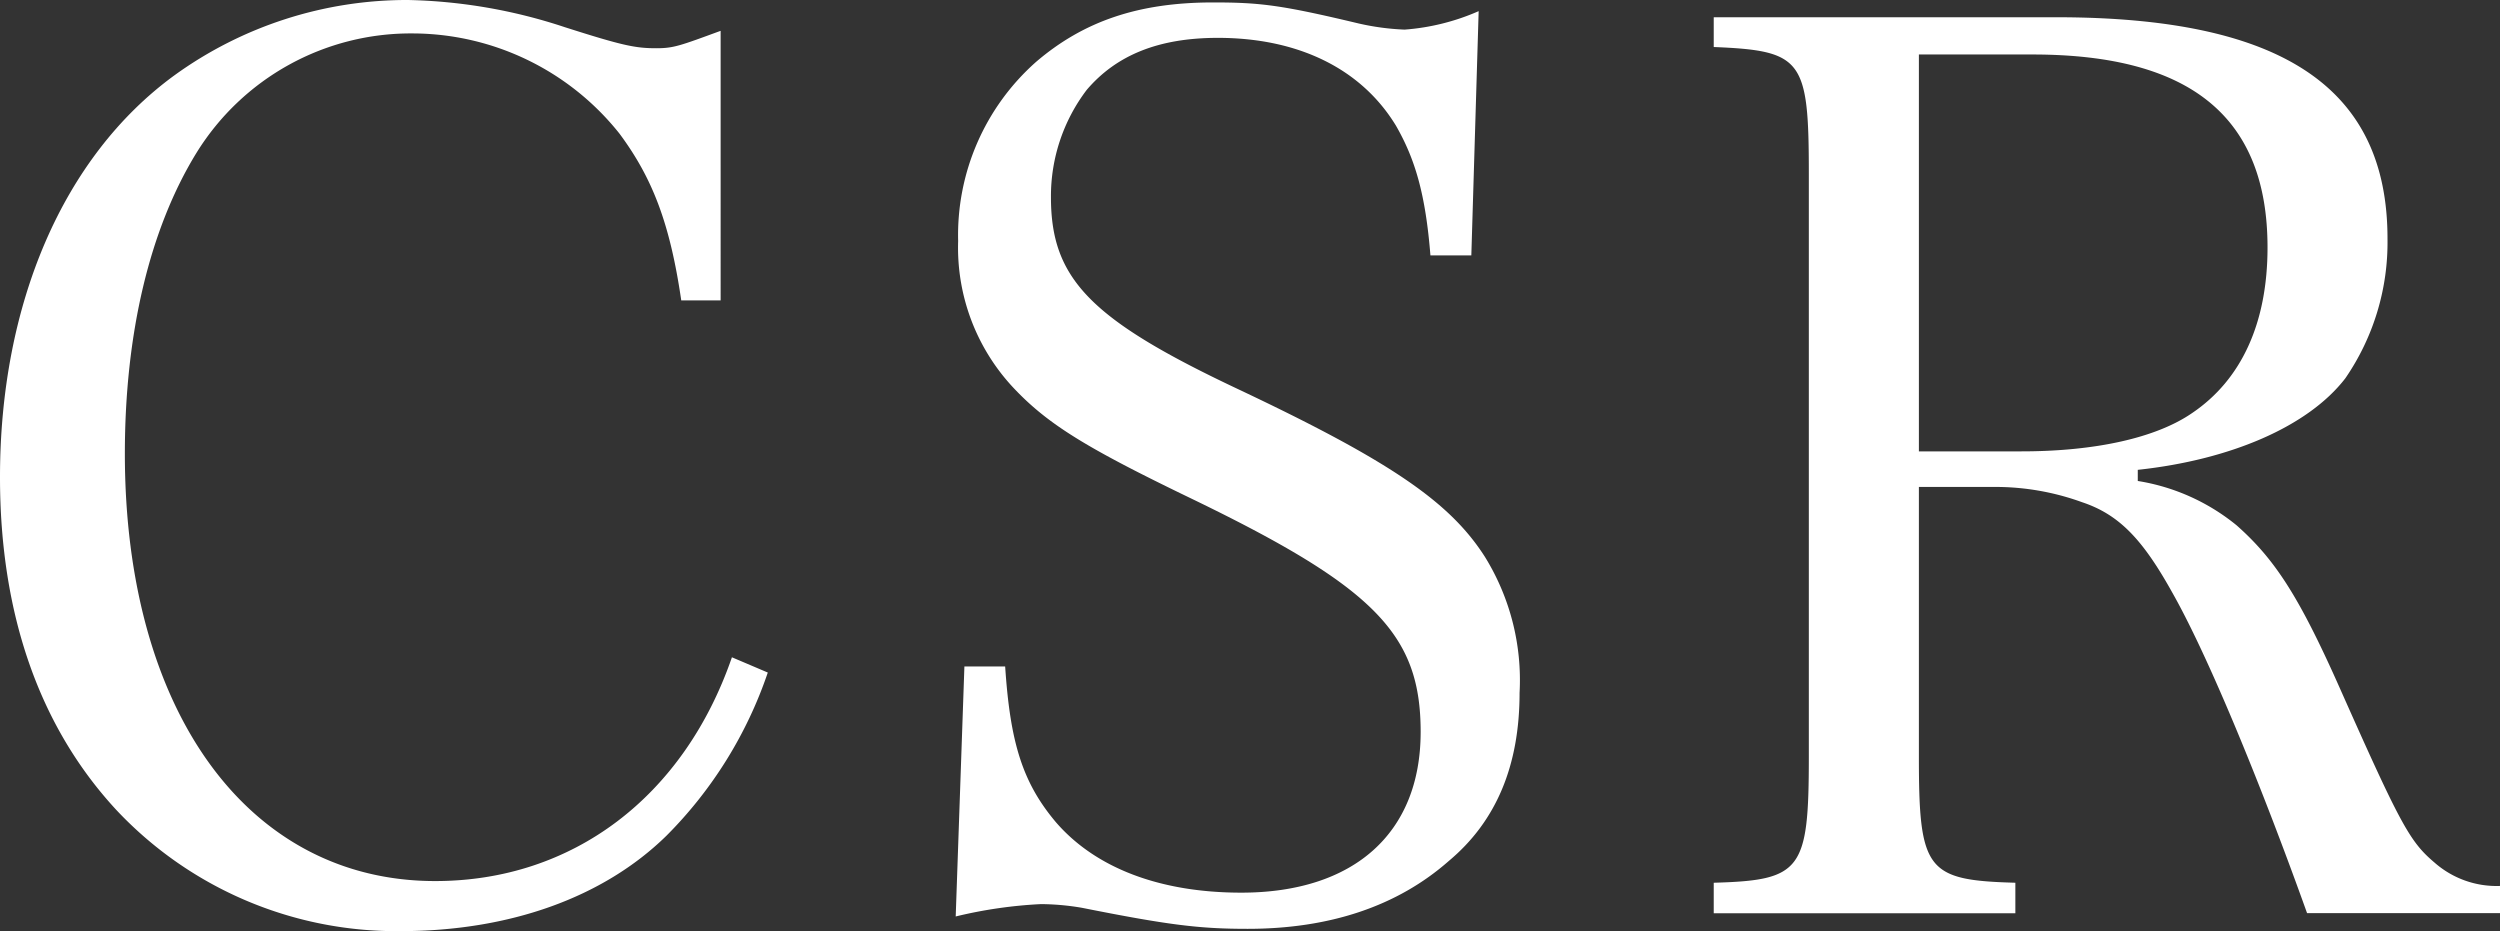
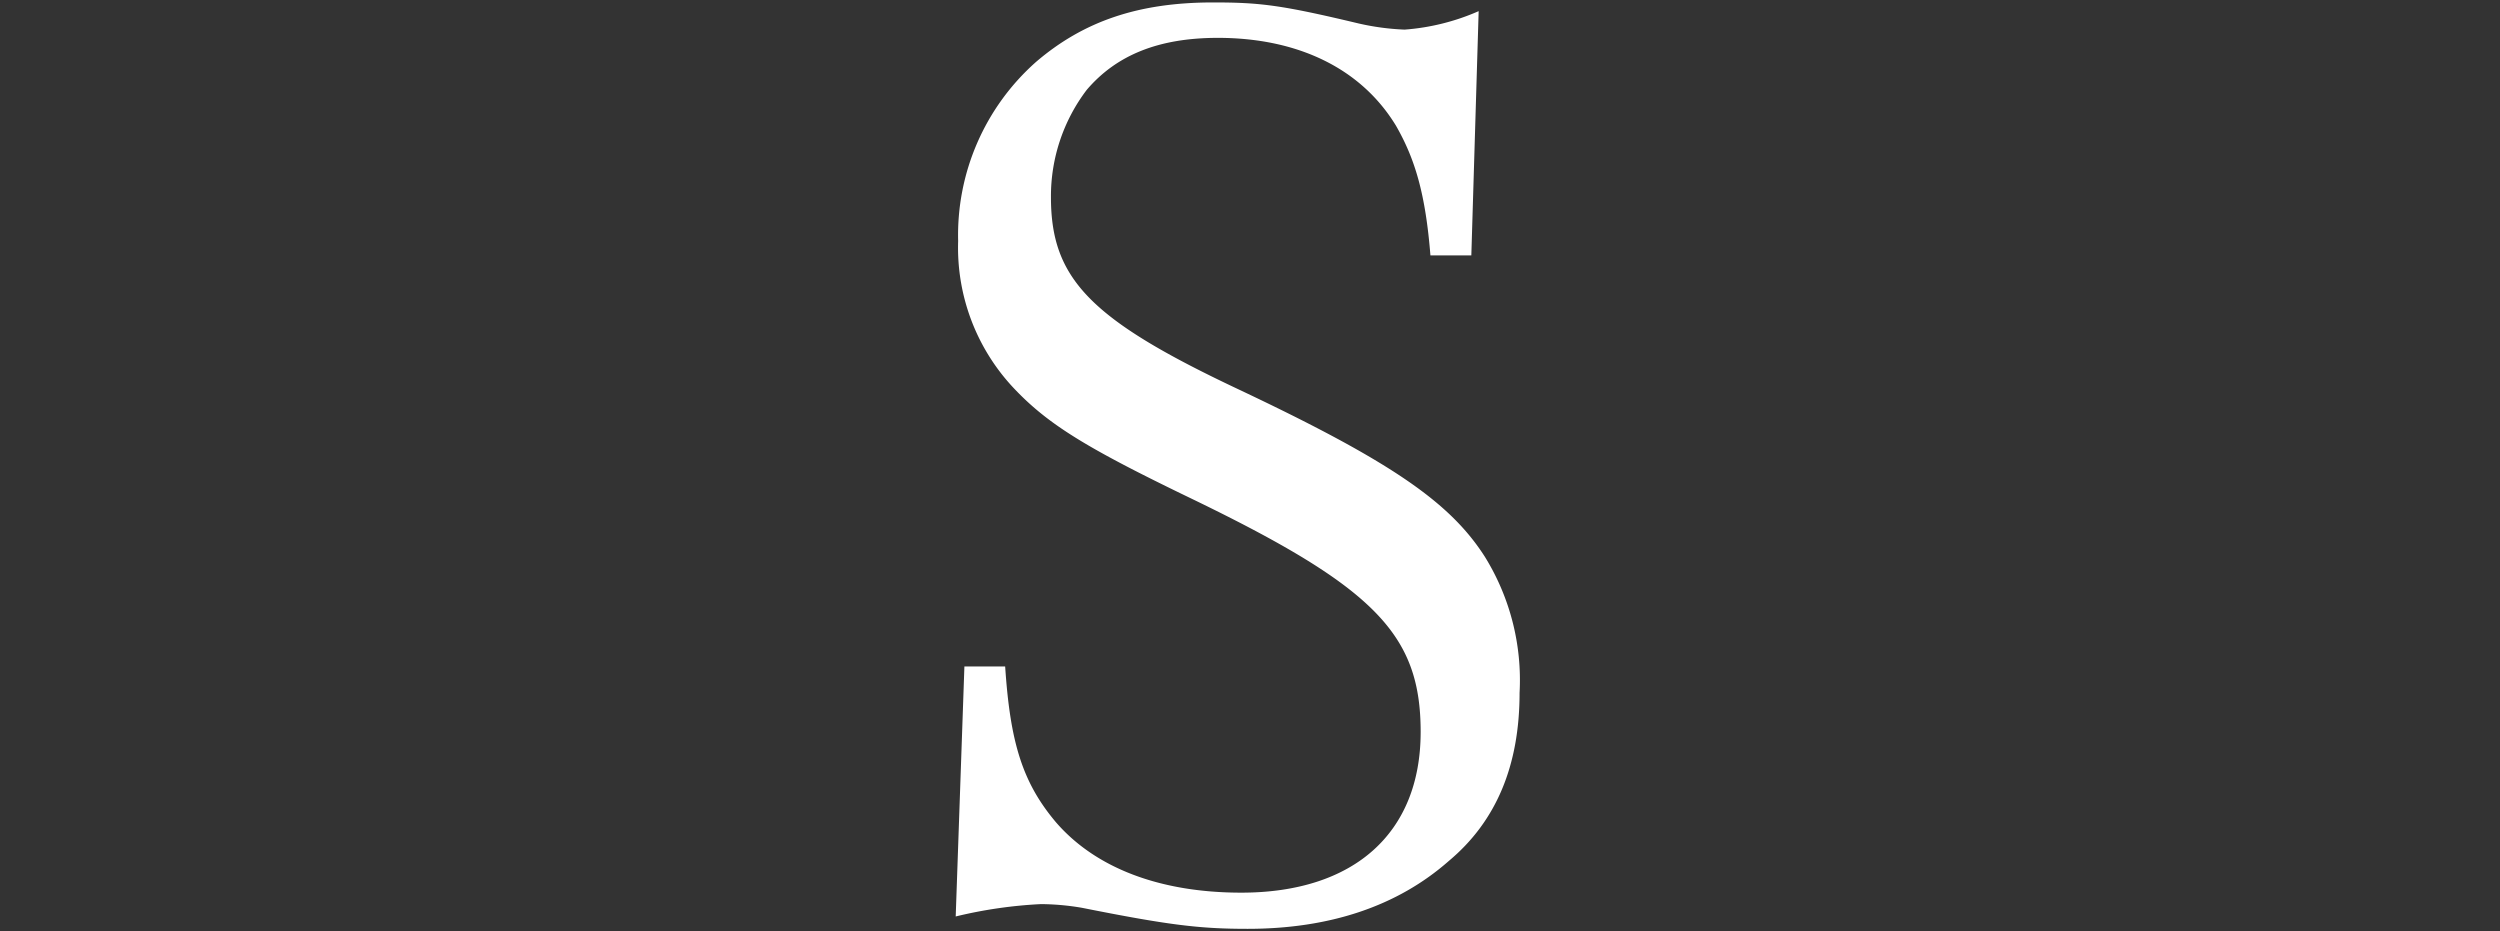
<svg xmlns="http://www.w3.org/2000/svg" viewBox="0 0 163.78 60.99">
  <rect x="0" y="0" width="163.78" height="60.99" fill="#333333" stroke="none" />
  <defs>
    <style>.cls-1{fill:#fff;}</style>
  </defs>
  <g id="レイヤー_2" data-name="レイヤー 2">
    <g id="レイヤー_1-2" data-name="レイヤー 1">
-       <path class="cls-1" d="M44.63,19.68c-.73-5-1.87-8-4.05-10.93A17.36,17.36,0,0,0,27.05,2.19,16.5,16.5,0,0,0,12.88,10C9.8,15,8.18,21.87,8.18,29.72c0,16.93,8.1,28,20.33,28,9,0,16.28-5.51,19.44-14.66l2.35,1a27.73,27.73,0,0,1-6.64,10.69C39.53,58.8,33.37,61,26.24,61A25.15,25.15,0,0,1,7.61,53.05C2.59,47.62,0,40.25,0,31.26c0-11.34,4.13-21,11.42-26.32A26,26,0,0,1,26.73,0,34.85,34.85,0,0,1,37,1.78C40.82,3,41.63,3.16,43,3.16c1.13,0,1.54-.16,4.21-1.14V19.68Z" />
      <path class="cls-1" d="M63.18,43.66h2.67c.33,5,1.14,7.61,3.32,10.2,2.59,3,6.81,4.62,12.15,4.62,7.37,0,11.75-3.89,11.75-10.53,0-6.4-3-9.48-15.07-15.31-6.88-3.32-9.39-4.86-11.66-7.29a13.42,13.42,0,0,1-3.57-9.56A15.15,15.15,0,0,1,67.88,4.05C71,1.38,74.6.16,79.46.16c3.08,0,4.45.16,9.56,1.38a16.26,16.26,0,0,0,3,.4A14.77,14.77,0,0,0,96.87.73l-.48,16H93.71c-.32-4-1-6.31-2.26-8.5-2.27-3.73-6.4-5.75-11.67-5.75-3.88,0-6.64,1.13-8.58,3.4a11.51,11.51,0,0,0-2.35,7.05c0,5.34,2.59,8,12.23,12.55,10.12,4.78,13.93,7.45,16.2,11a15.35,15.35,0,0,1,2.27,8.91c0,4.78-1.54,8.42-4.62,11-3.4,3-7.86,4.46-13.2,4.46-3.16,0-5.19-.25-10.86-1.38a16.51,16.51,0,0,0-2.67-.24,29.75,29.75,0,0,0-5.59.81Z" />
-       <path class="cls-1" d="M125.71,49.57c0,7.45.49,8.1,6.32,8.26v2H112.27v-2c5.75-.16,6.23-.81,6.23-8.26V11.42c0-7.53-.4-8.1-6.23-8.34V1.13H134.7c14.82,0,21.71,4.62,21.71,14.5a15.71,15.71,0,0,1-2.76,9.15c-2.43,3.16-7.53,5.35-13.6,6v.73a13.62,13.62,0,0,1,6.48,2.91C149,36.61,150.58,39,153.25,45c4,9,4.61,10.13,6.23,11.5a6.15,6.15,0,0,0,4.3,1.54v1.78H151.14c-3.16-8.82-6.56-17-8.83-21-1.94-3.49-3.48-5.11-5.91-5.92a16.64,16.64,0,0,0-5.75-1h-4.94Zm6.72-20c4.86,0,8.83-.89,11.18-2.51,3.24-2.19,4.94-5.91,4.94-10.85,0-8.51-5-12.64-15.39-12.64h-7.45v26Z" />
    </g>
  </g>
</svg>